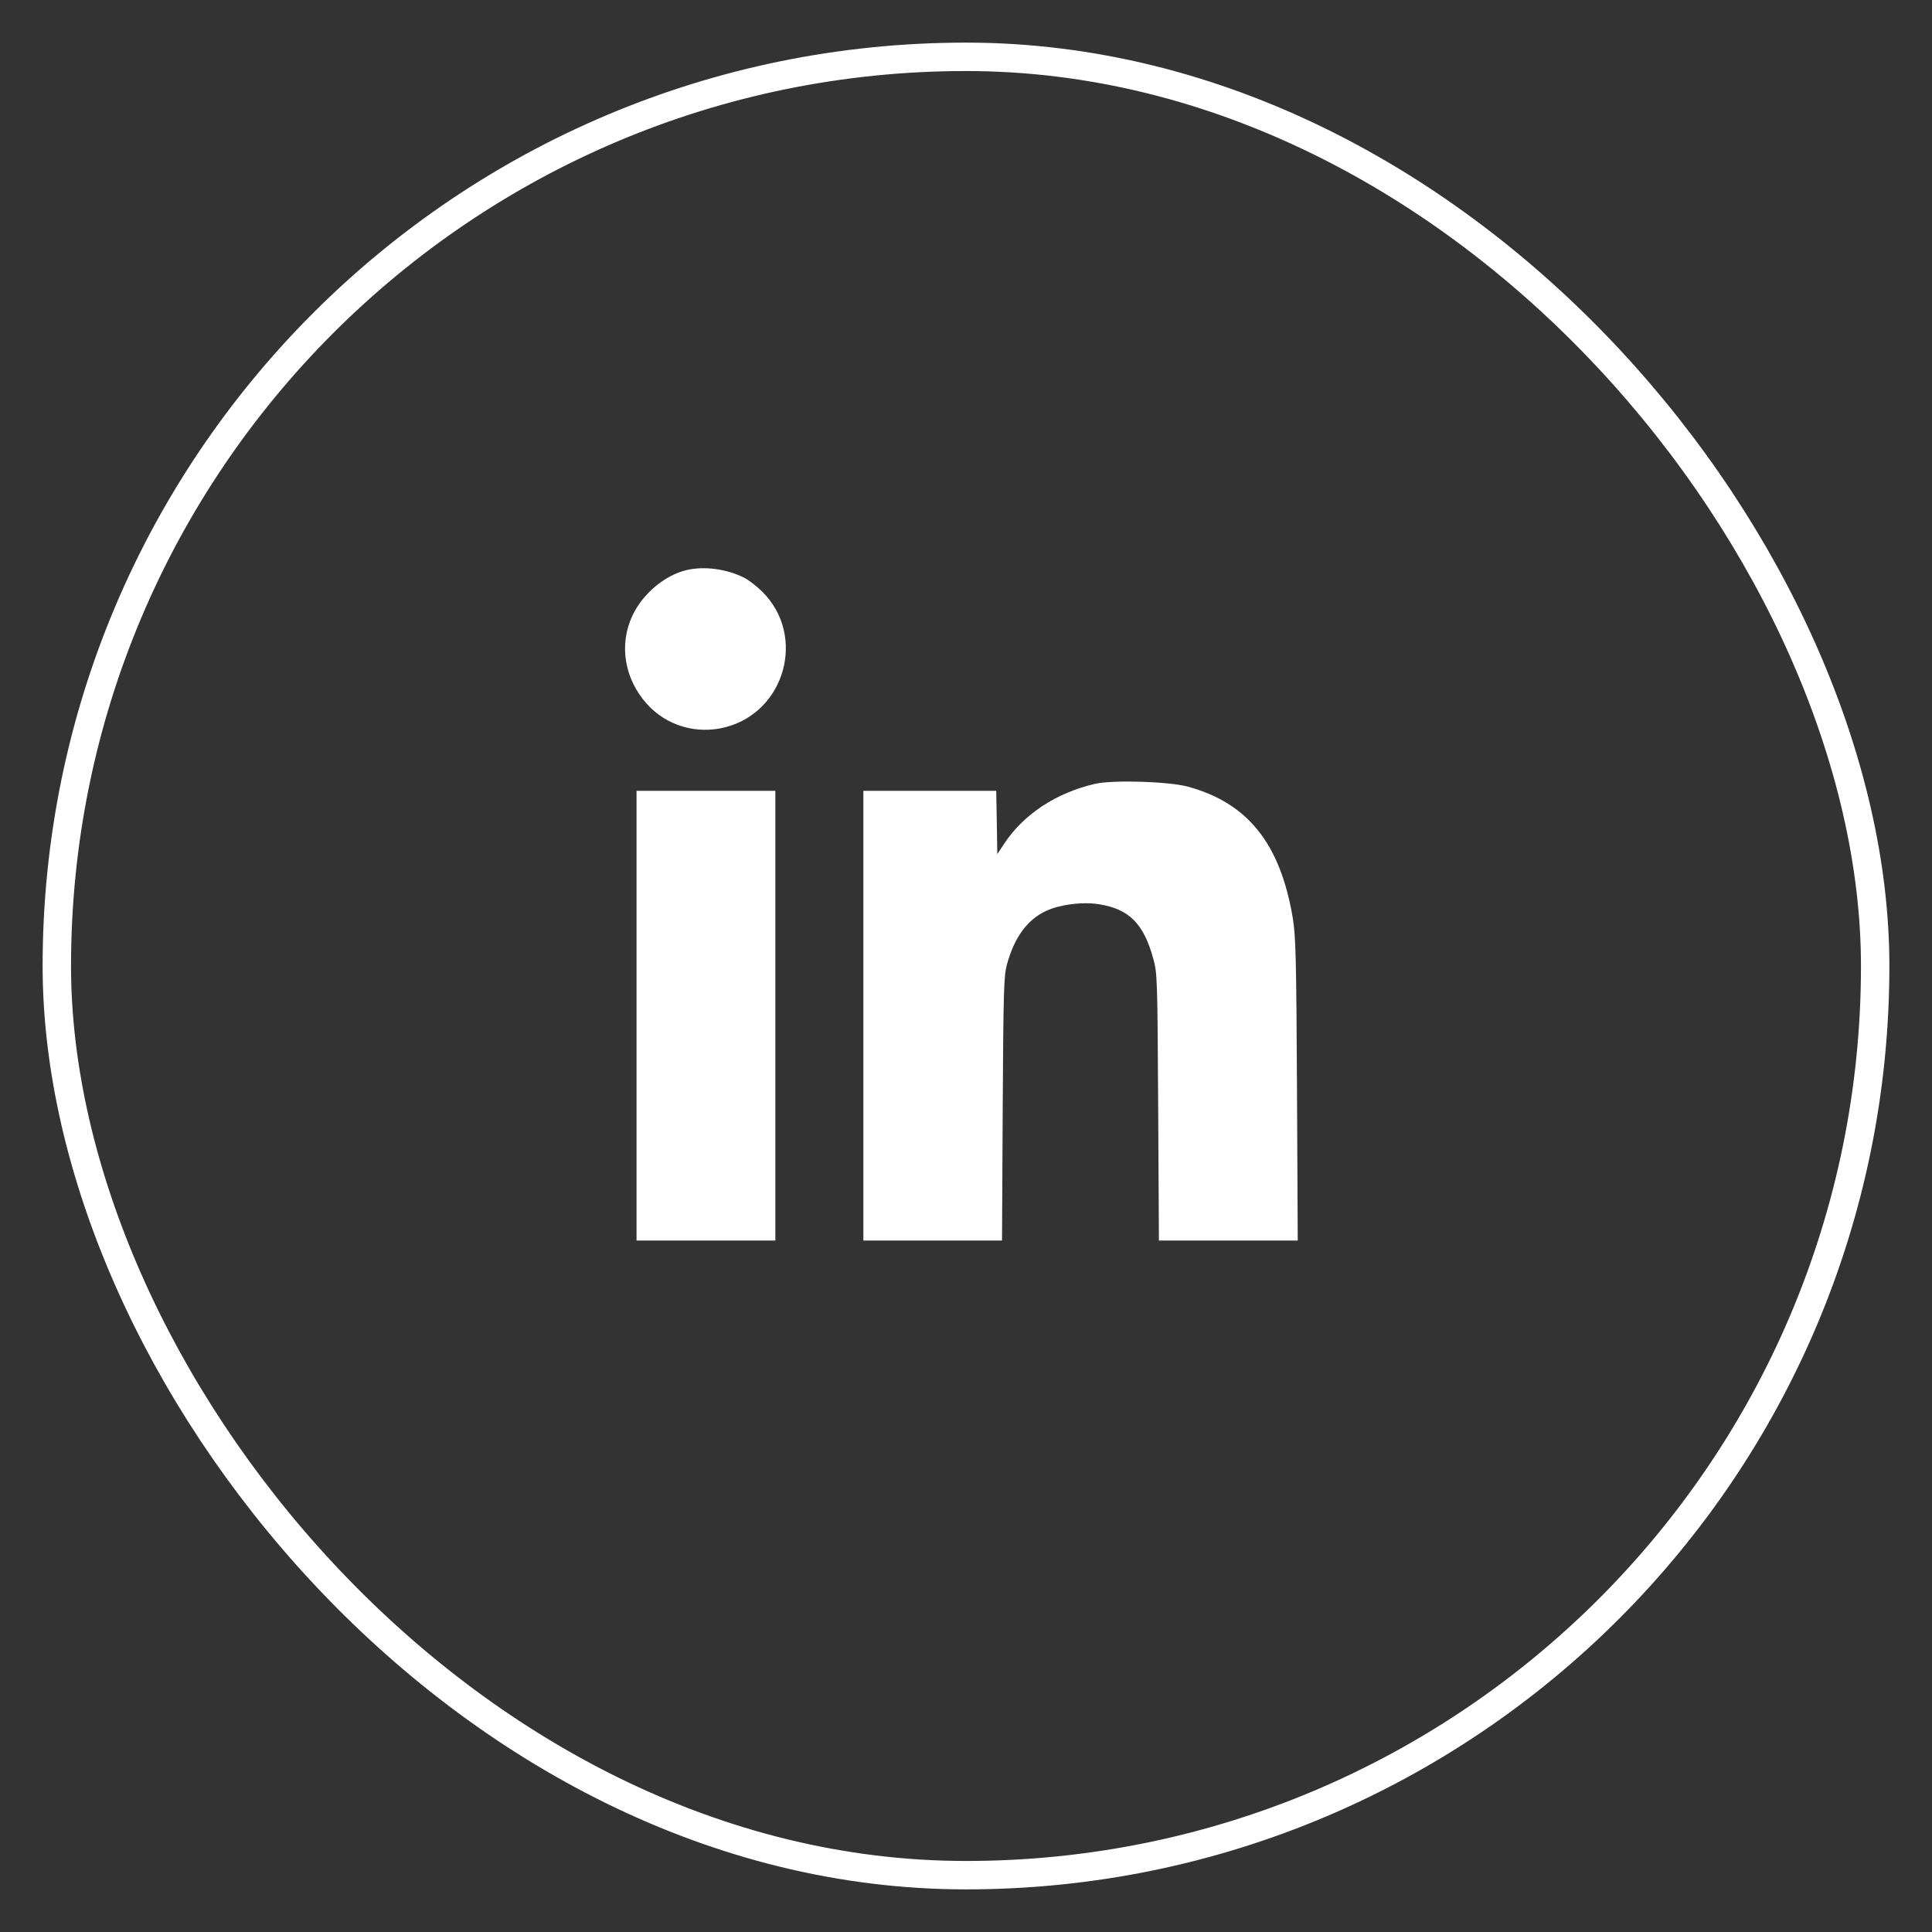
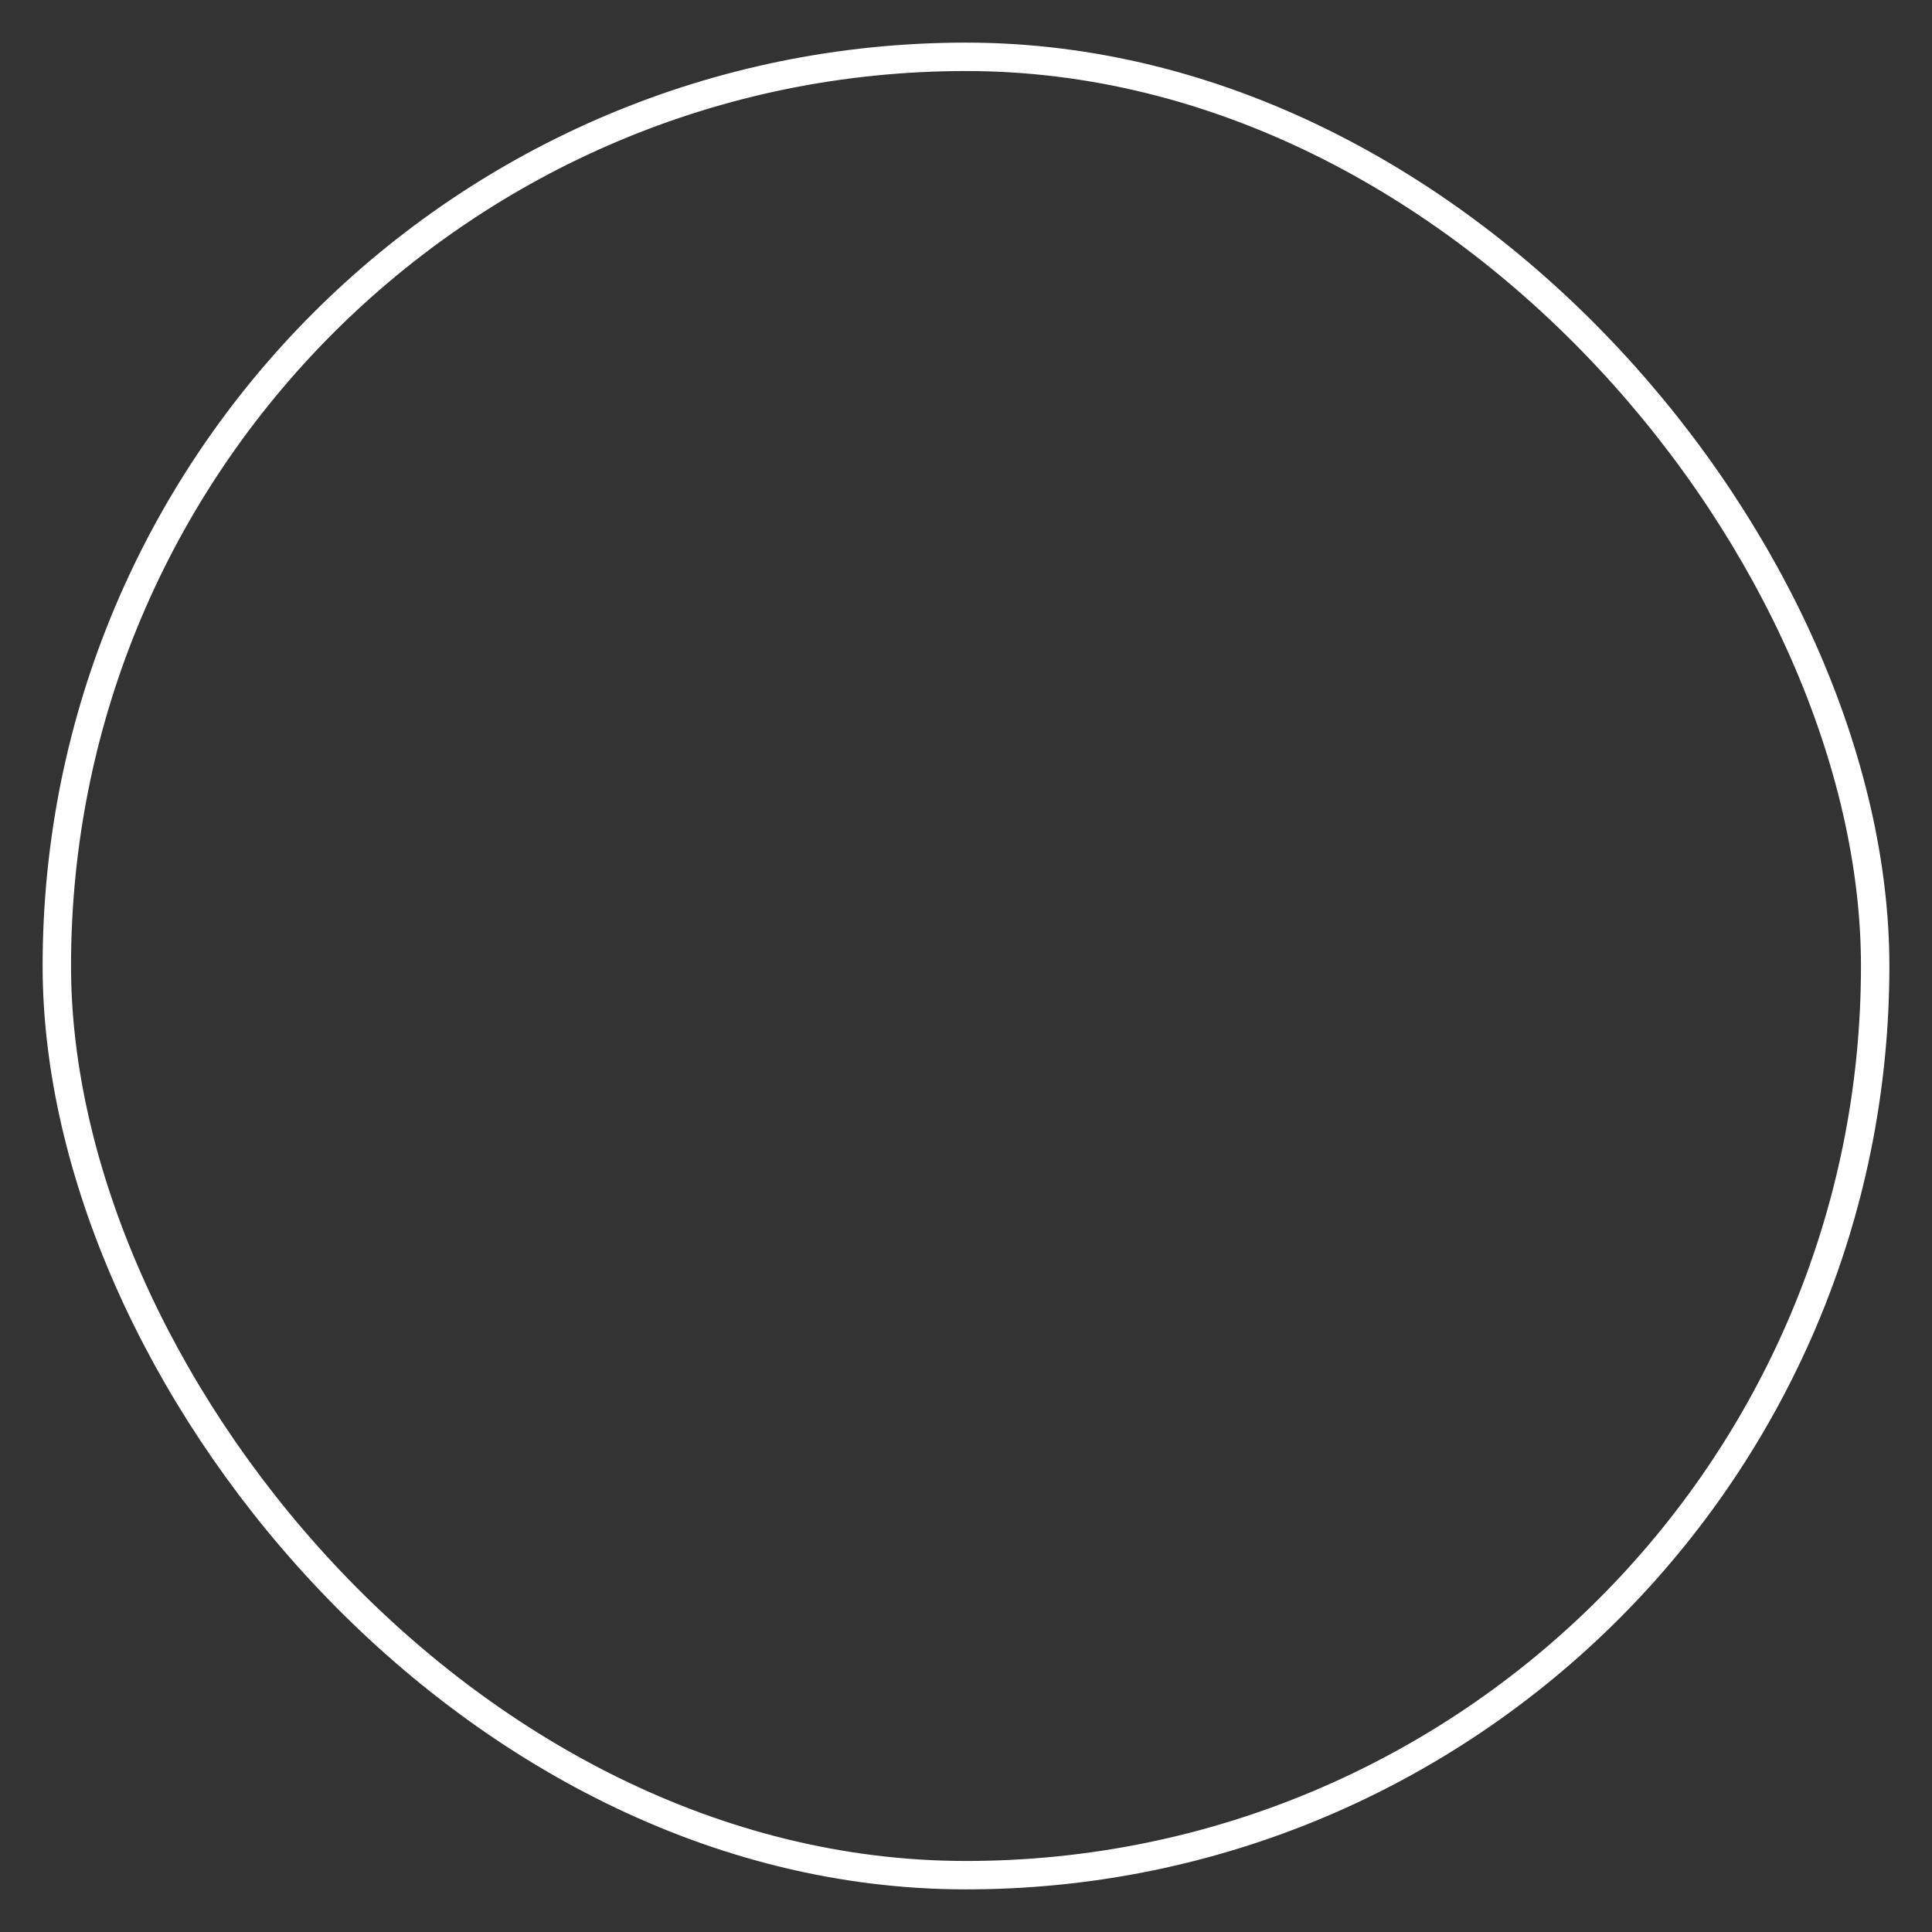
<svg xmlns="http://www.w3.org/2000/svg" width="34" height="34" viewBox="0 0 34 34" fill="none">
  <rect x="0" y="0" width="34" height="34" fill="#333333" stroke="none" />
-   <path fill-rule="evenodd" clip-rule="evenodd" d="M12.084 10.032C11.698 10.123 11.31 10.449 11.129 10.835C10.889 11.348 10.988 11.947 11.385 12.389C11.73 12.773 12.261 12.929 12.769 12.797C13.822 12.523 14.188 11.187 13.421 10.419C13.324 10.322 13.18 10.21 13.102 10.17C12.794 10.013 12.396 9.959 12.084 10.032ZM19.272 13.794C18.59 13.951 18.018 14.327 17.676 14.842L17.551 15.03L17.542 14.473L17.532 13.917H16.363H15.194V17.875V21.832H16.414H17.634L17.646 19.518C17.657 17.479 17.666 17.178 17.717 16.986C17.847 16.5 18.077 16.184 18.413 16.029C18.659 15.916 19.051 15.867 19.341 15.913C19.87 15.998 20.124 16.252 20.294 16.865C20.367 17.127 20.369 17.202 20.382 19.483L20.395 21.832H21.617H22.838L22.825 19.174C22.813 16.85 22.803 16.47 22.751 16.157C22.532 14.849 21.961 14.132 20.906 13.844C20.568 13.752 19.586 13.722 19.272 13.794ZM11.202 17.875V21.832H12.424H13.645V17.875V13.917H12.424H11.202V17.875Z" fill="white" />
  <rect x="1" y="1" width="32" height="32" rx="16" stroke="white" stroke-width="0.5" />
</svg>